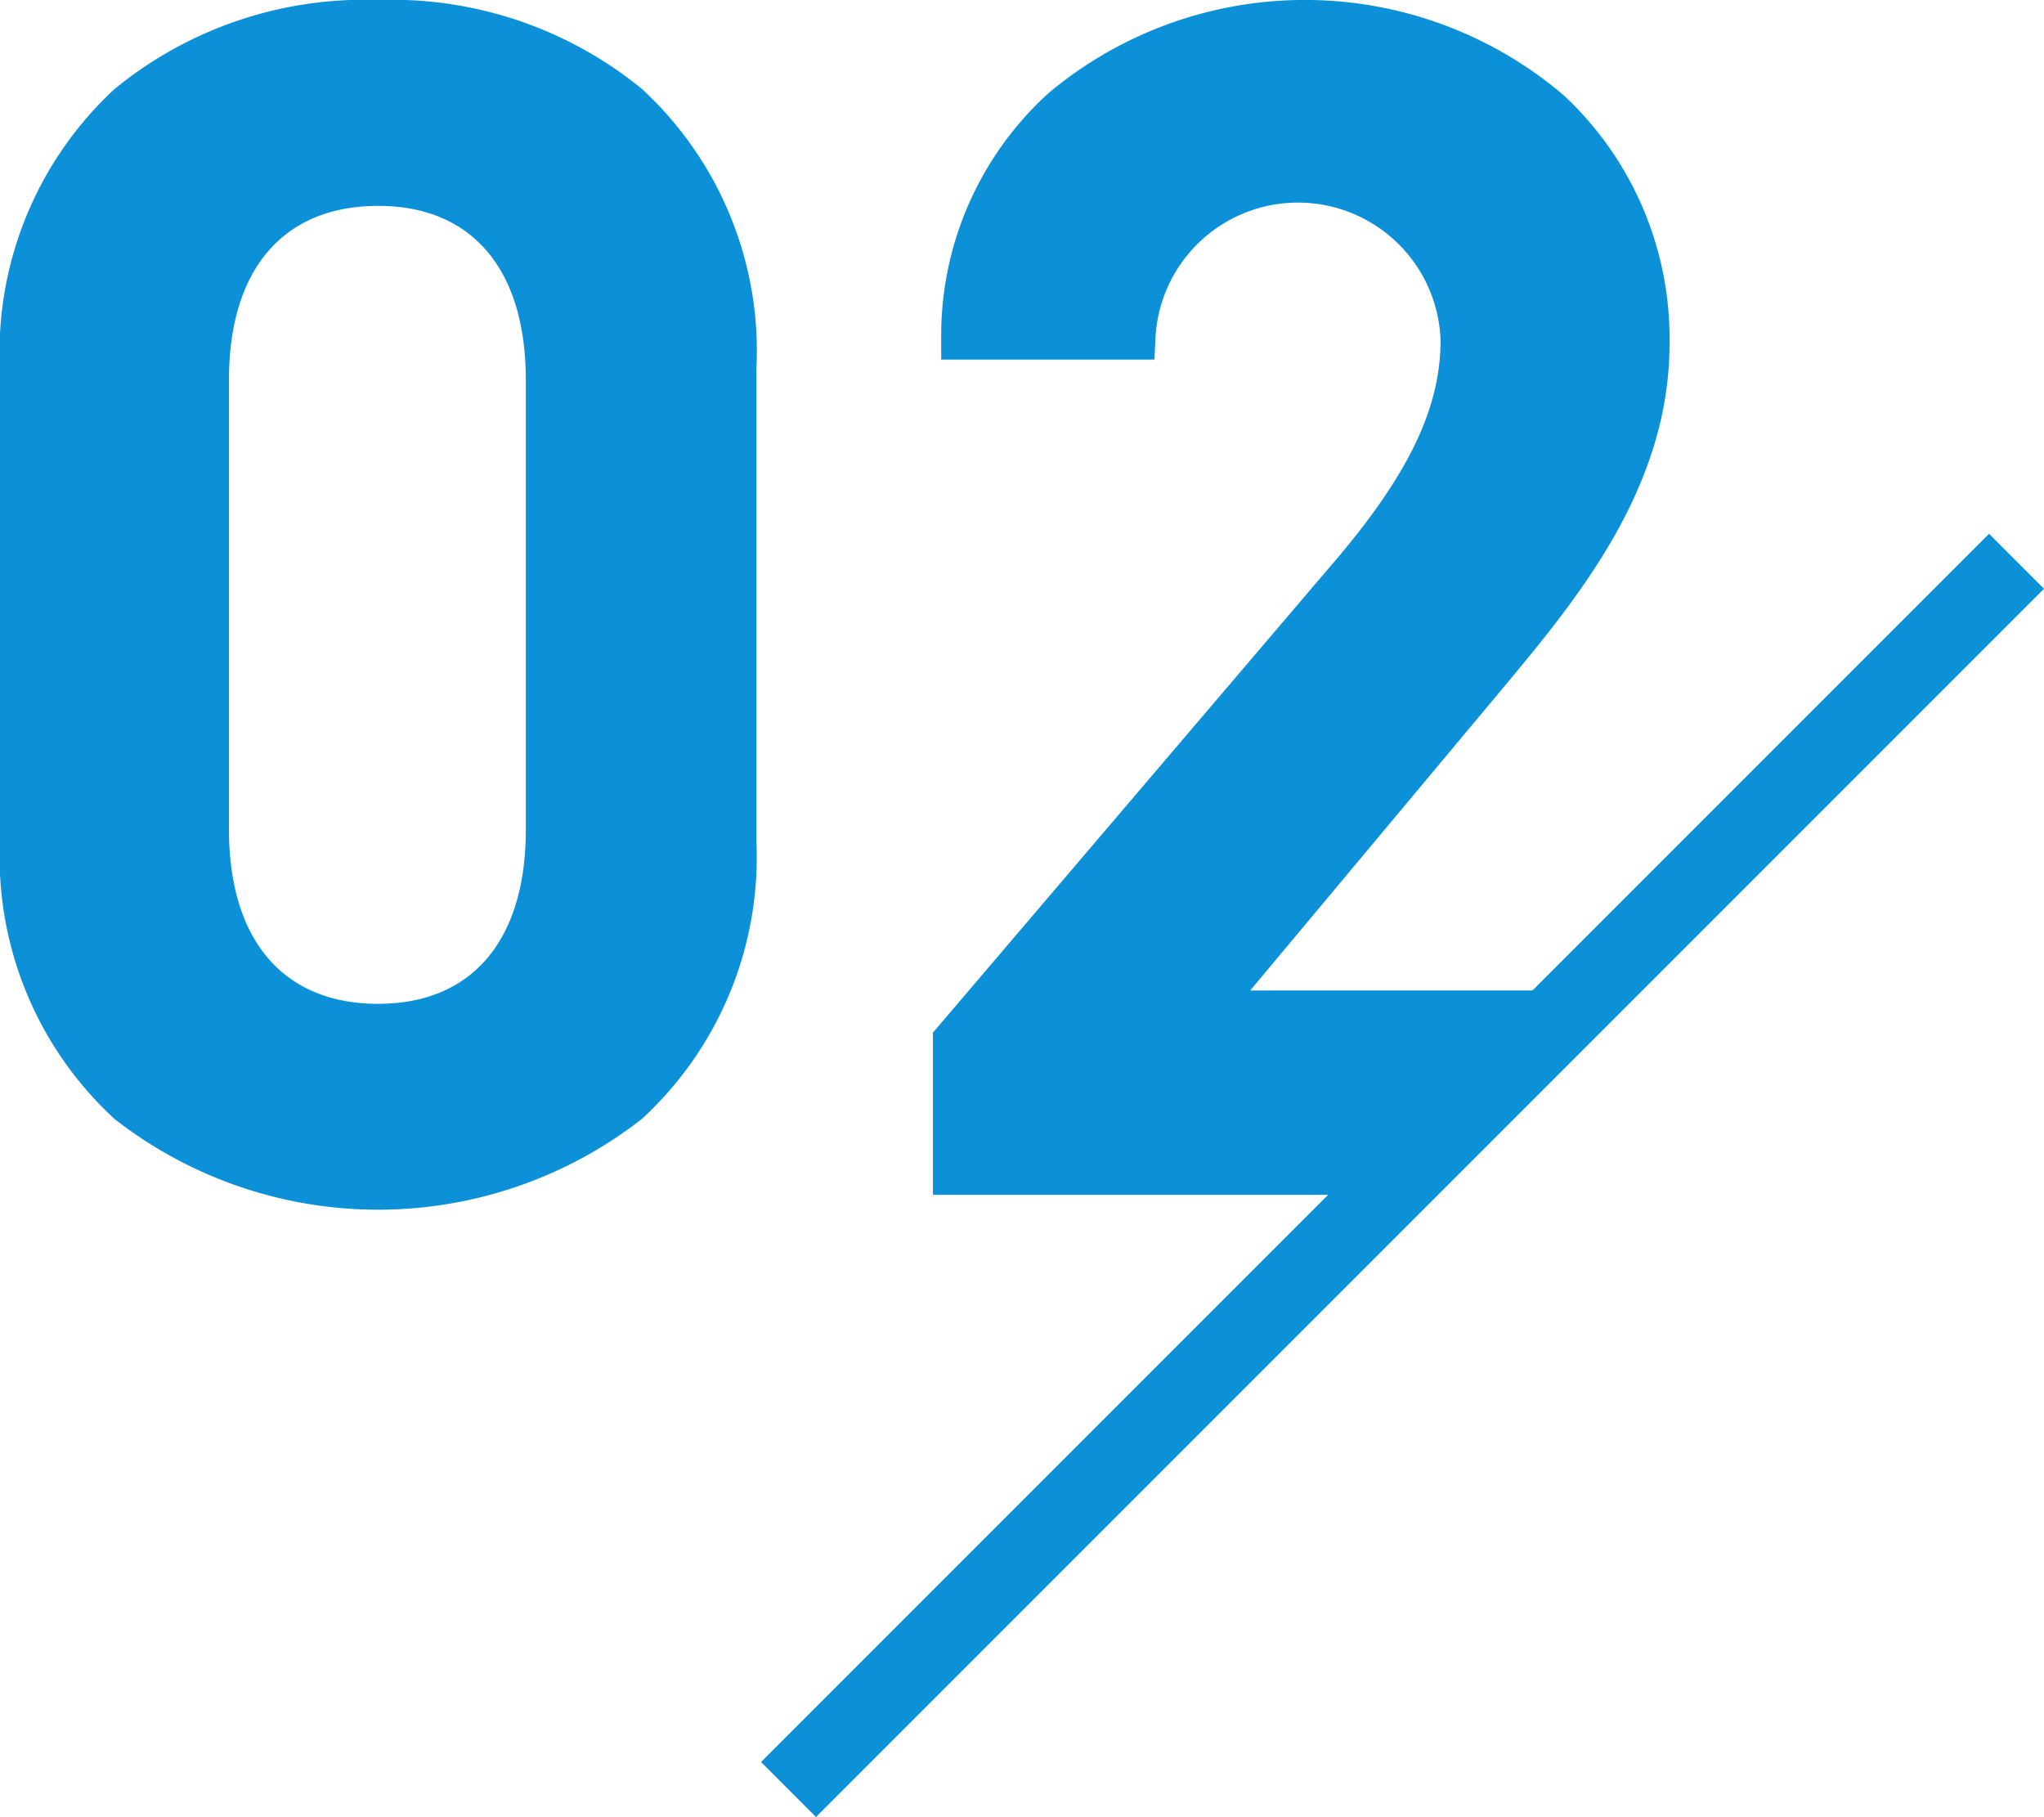
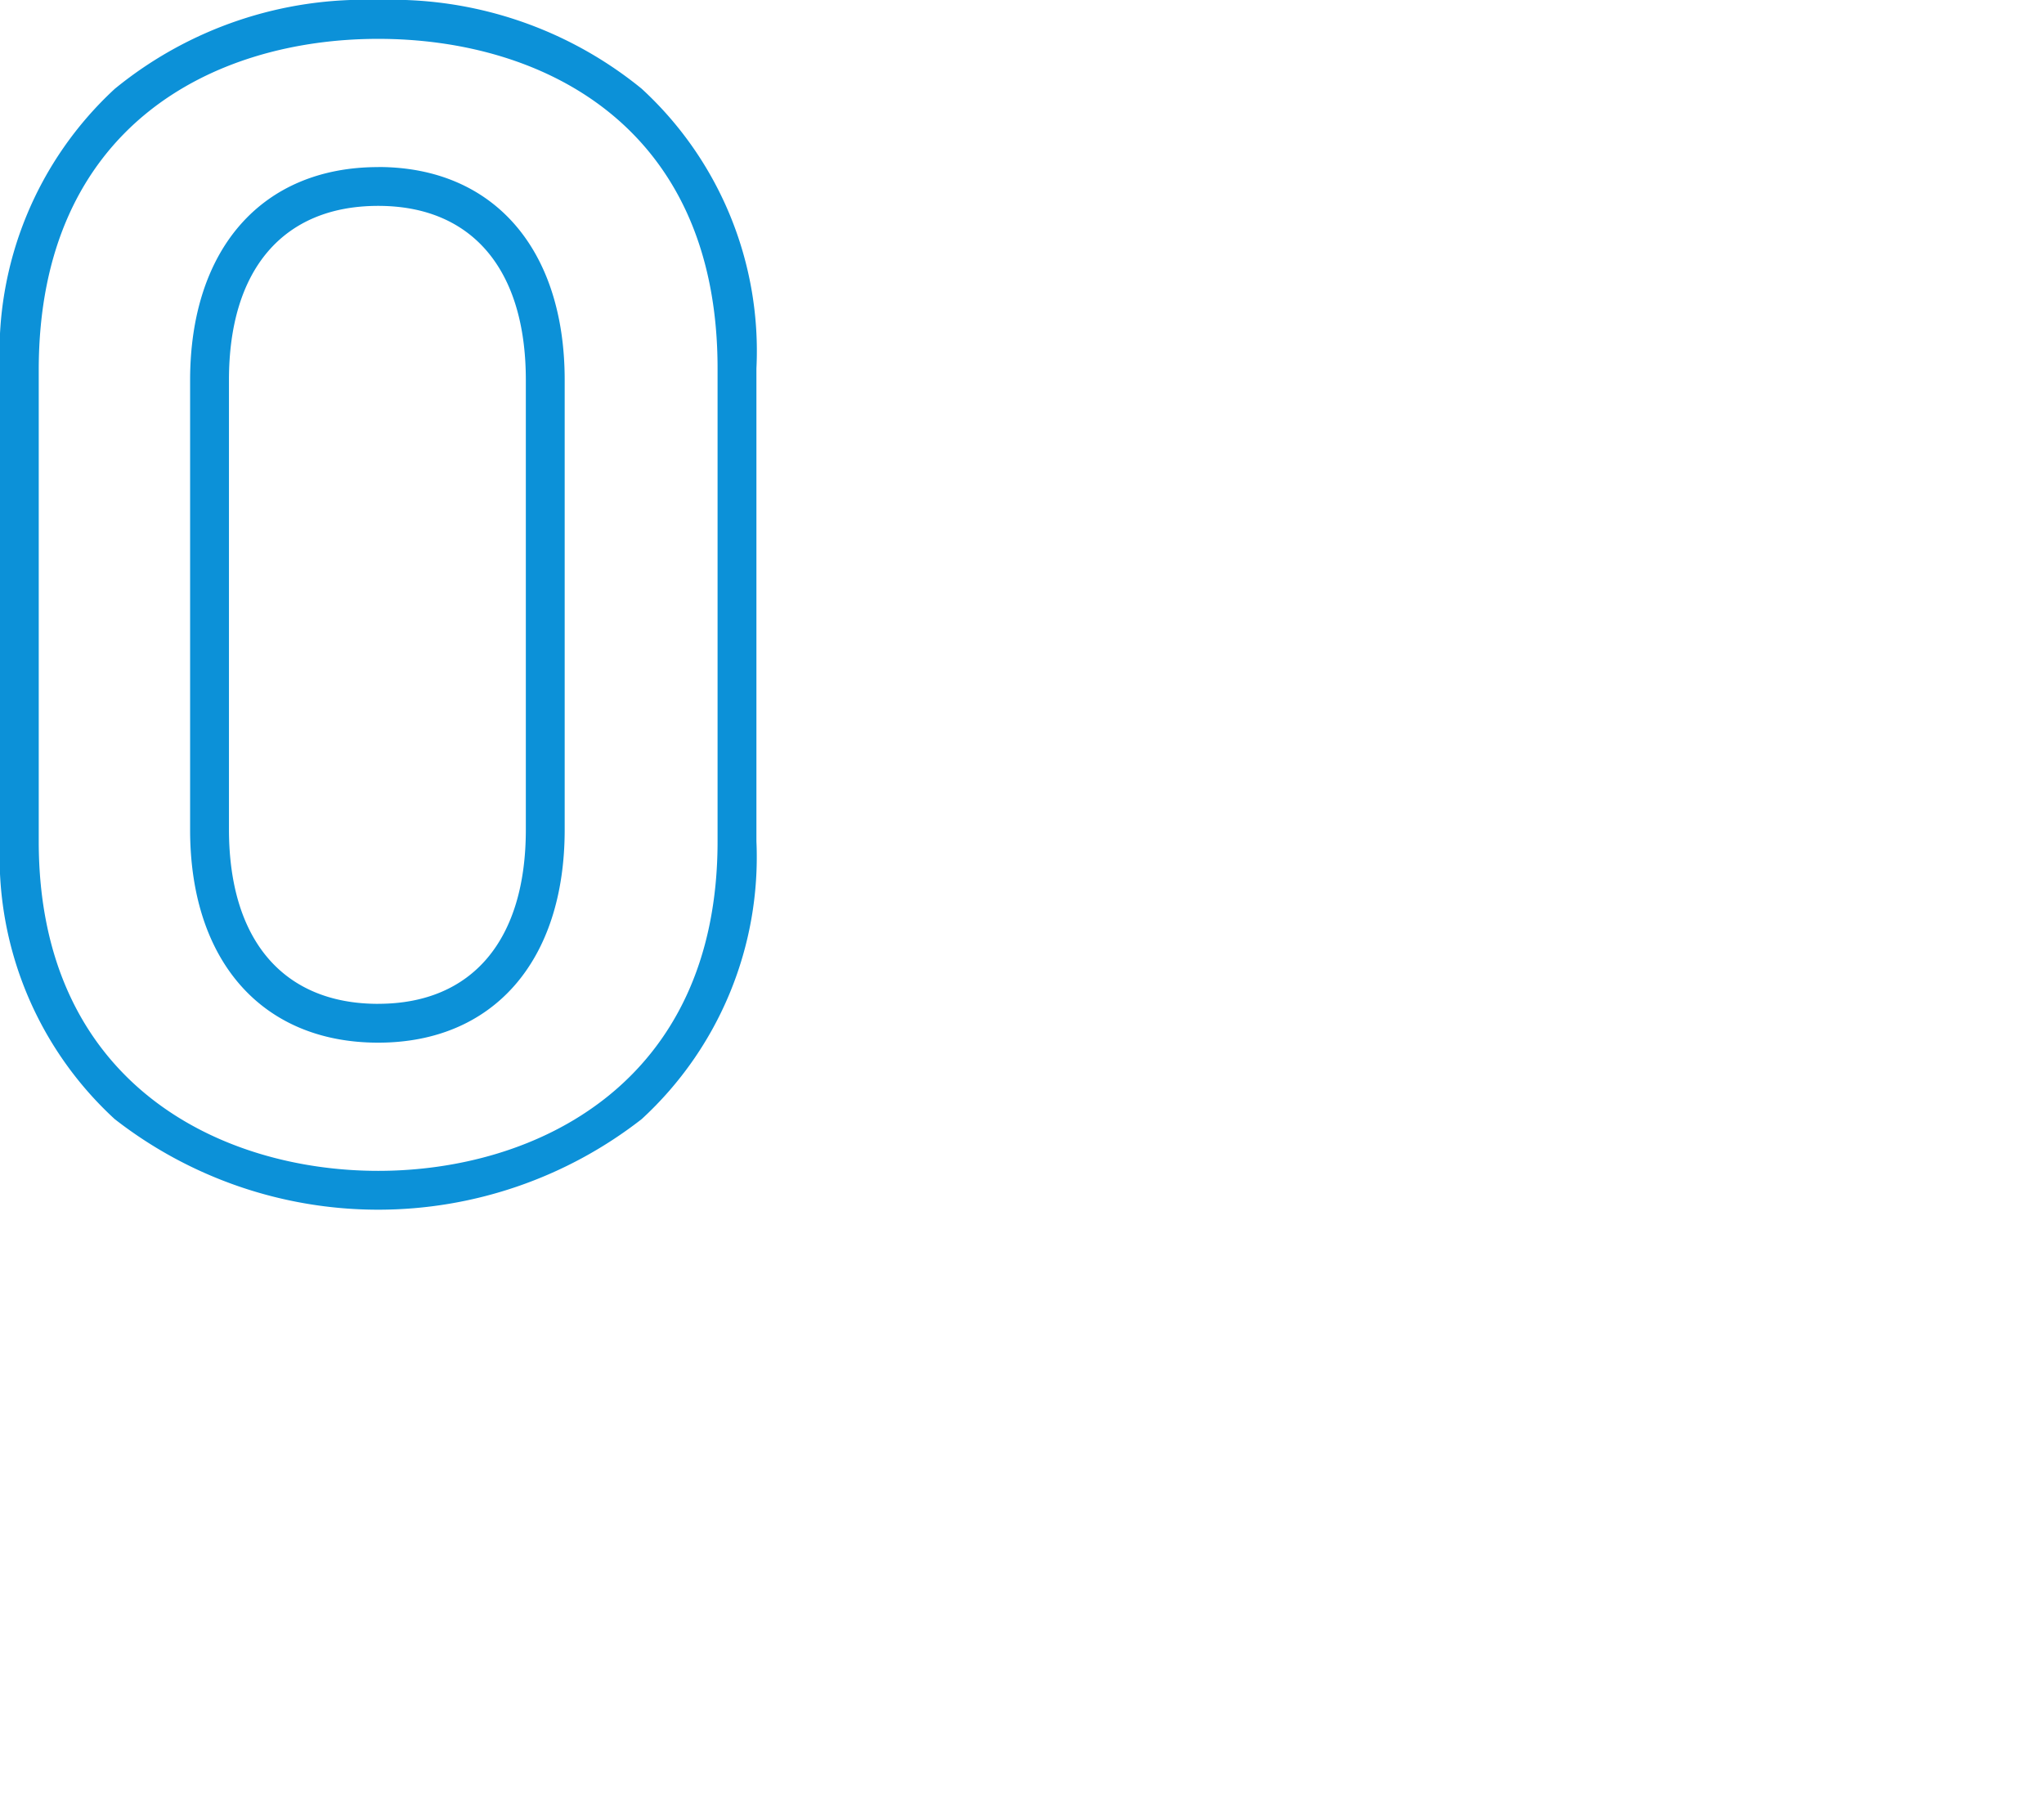
<svg xmlns="http://www.w3.org/2000/svg" width="52.609" height="46.759" viewBox="0 0 52.609 46.759">
  <g transform="translate(0.5 0.5)">
-     <path d="M129.637,0c-4.894,0-9.234,2.766-9.234,9.022V21.151c0,6.086,4.341,8.98,9.234,8.98s9.235-2.894,9.235-8.98V8.98c0-6.213-4.341-8.98-9.235-8.98m4.3,20.853c0,3.149-1.66,4.979-4.3,4.979-2.681,0-4.341-1.83-4.341-4.979V9.278c0-3.149,1.66-4.98,4.341-4.98,2.639,0,4.3,1.83,4.3,4.98Z" transform="translate(-120.403 0)" fill="#0c91d8" />
    <path d="M129.637-.5a10.169,10.169,0,0,1,6.78,2.282,9.163,9.163,0,0,1,2.955,7.2V21.151a9.154,9.154,0,0,1-2.953,7.148,11.03,11.03,0,0,1-13.564,0,9.154,9.154,0,0,1-2.953-7.148V9.022a9.225,9.225,0,0,1,2.954-7.235A10.146,10.146,0,0,1,129.637-.5Zm0,30.131c4.029,0,8.735-2.221,8.735-8.48V8.98c0-6.252-4.512-8.48-8.735-8.48S120.9,2.739,120.9,9.022V21.151C120.9,27.41,125.608,29.631,129.637,29.631Zm0-25.833c2.96,0,4.8,2.1,4.8,5.48V20.853c0,3.38-1.839,5.479-4.8,5.479-2.986,0-4.841-2.1-4.841-5.479V9.278C124.8,5.9,126.652,3.8,129.637,3.8Zm0,21.534c2.414,0,3.8-1.633,3.8-4.479V9.278c0-2.847-1.385-4.48-3.8-4.48-2.441,0-3.841,1.633-3.841,4.48V20.853C125.8,23.7,127.2,25.333,129.637,25.333Z" transform="translate(-120.403 0)" fill="#0c91d8" />
-     <path d="M179.992,17.193c1.873-2.256,4.426-5.15,4.426-8.852C184.417,3.4,180.545,0,175.523,0c-4.852,0-8.852,3.277-8.852,8.256h4.511a4.173,4.173,0,0,1,8.341,0c0,2.043-1.064,3.958-2.979,6.171L166.458,26.258v3.49H178.38l4.256-4.256h-9.581Z" transform="translate(-142.446)" fill="#0c91d8" />
-     <path d="M178.587,30.248H165.958V26.074L176.164,14.1c2.005-2.317,2.86-4.064,2.86-5.846a3.673,3.673,0,0,0-7.342.024l-.023.476h-5.488v-.5a8.422,8.422,0,0,1,2.773-6.367,10.276,10.276,0,0,1,13.248.063,8.556,8.556,0,0,1,2.725,6.39c0,3.72-2.379,6.576-4.291,8.87l-.25.3-6.252,7.479h9.719Zm-11.629-1h11.215l3.256-3.256h-9.444l7.623-9.119.25-.3c1.808-2.171,4.059-4.872,4.059-8.23,0-4.544-3.53-7.841-8.394-7.841-4.658,0-8.087,3.022-8.338,7.256h3.538a4.584,4.584,0,0,1,1.391-2.878,4.674,4.674,0,0,1,3.238-1.164,4.874,4.874,0,0,1,3.229,1.14,4.368,4.368,0,0,1,1.442,3.4c0,2.016-.956,4.02-3.1,6.5l-9.964,11.688Z" transform="translate(-142.446)" fill="#0c91d8" />
-     <path d="M.707,32.315-.707,30.9,30.9-.707,32.315.707Z" transform="translate(19.795 13.944)" fill="#0c91d8" />
  </g>
</svg>